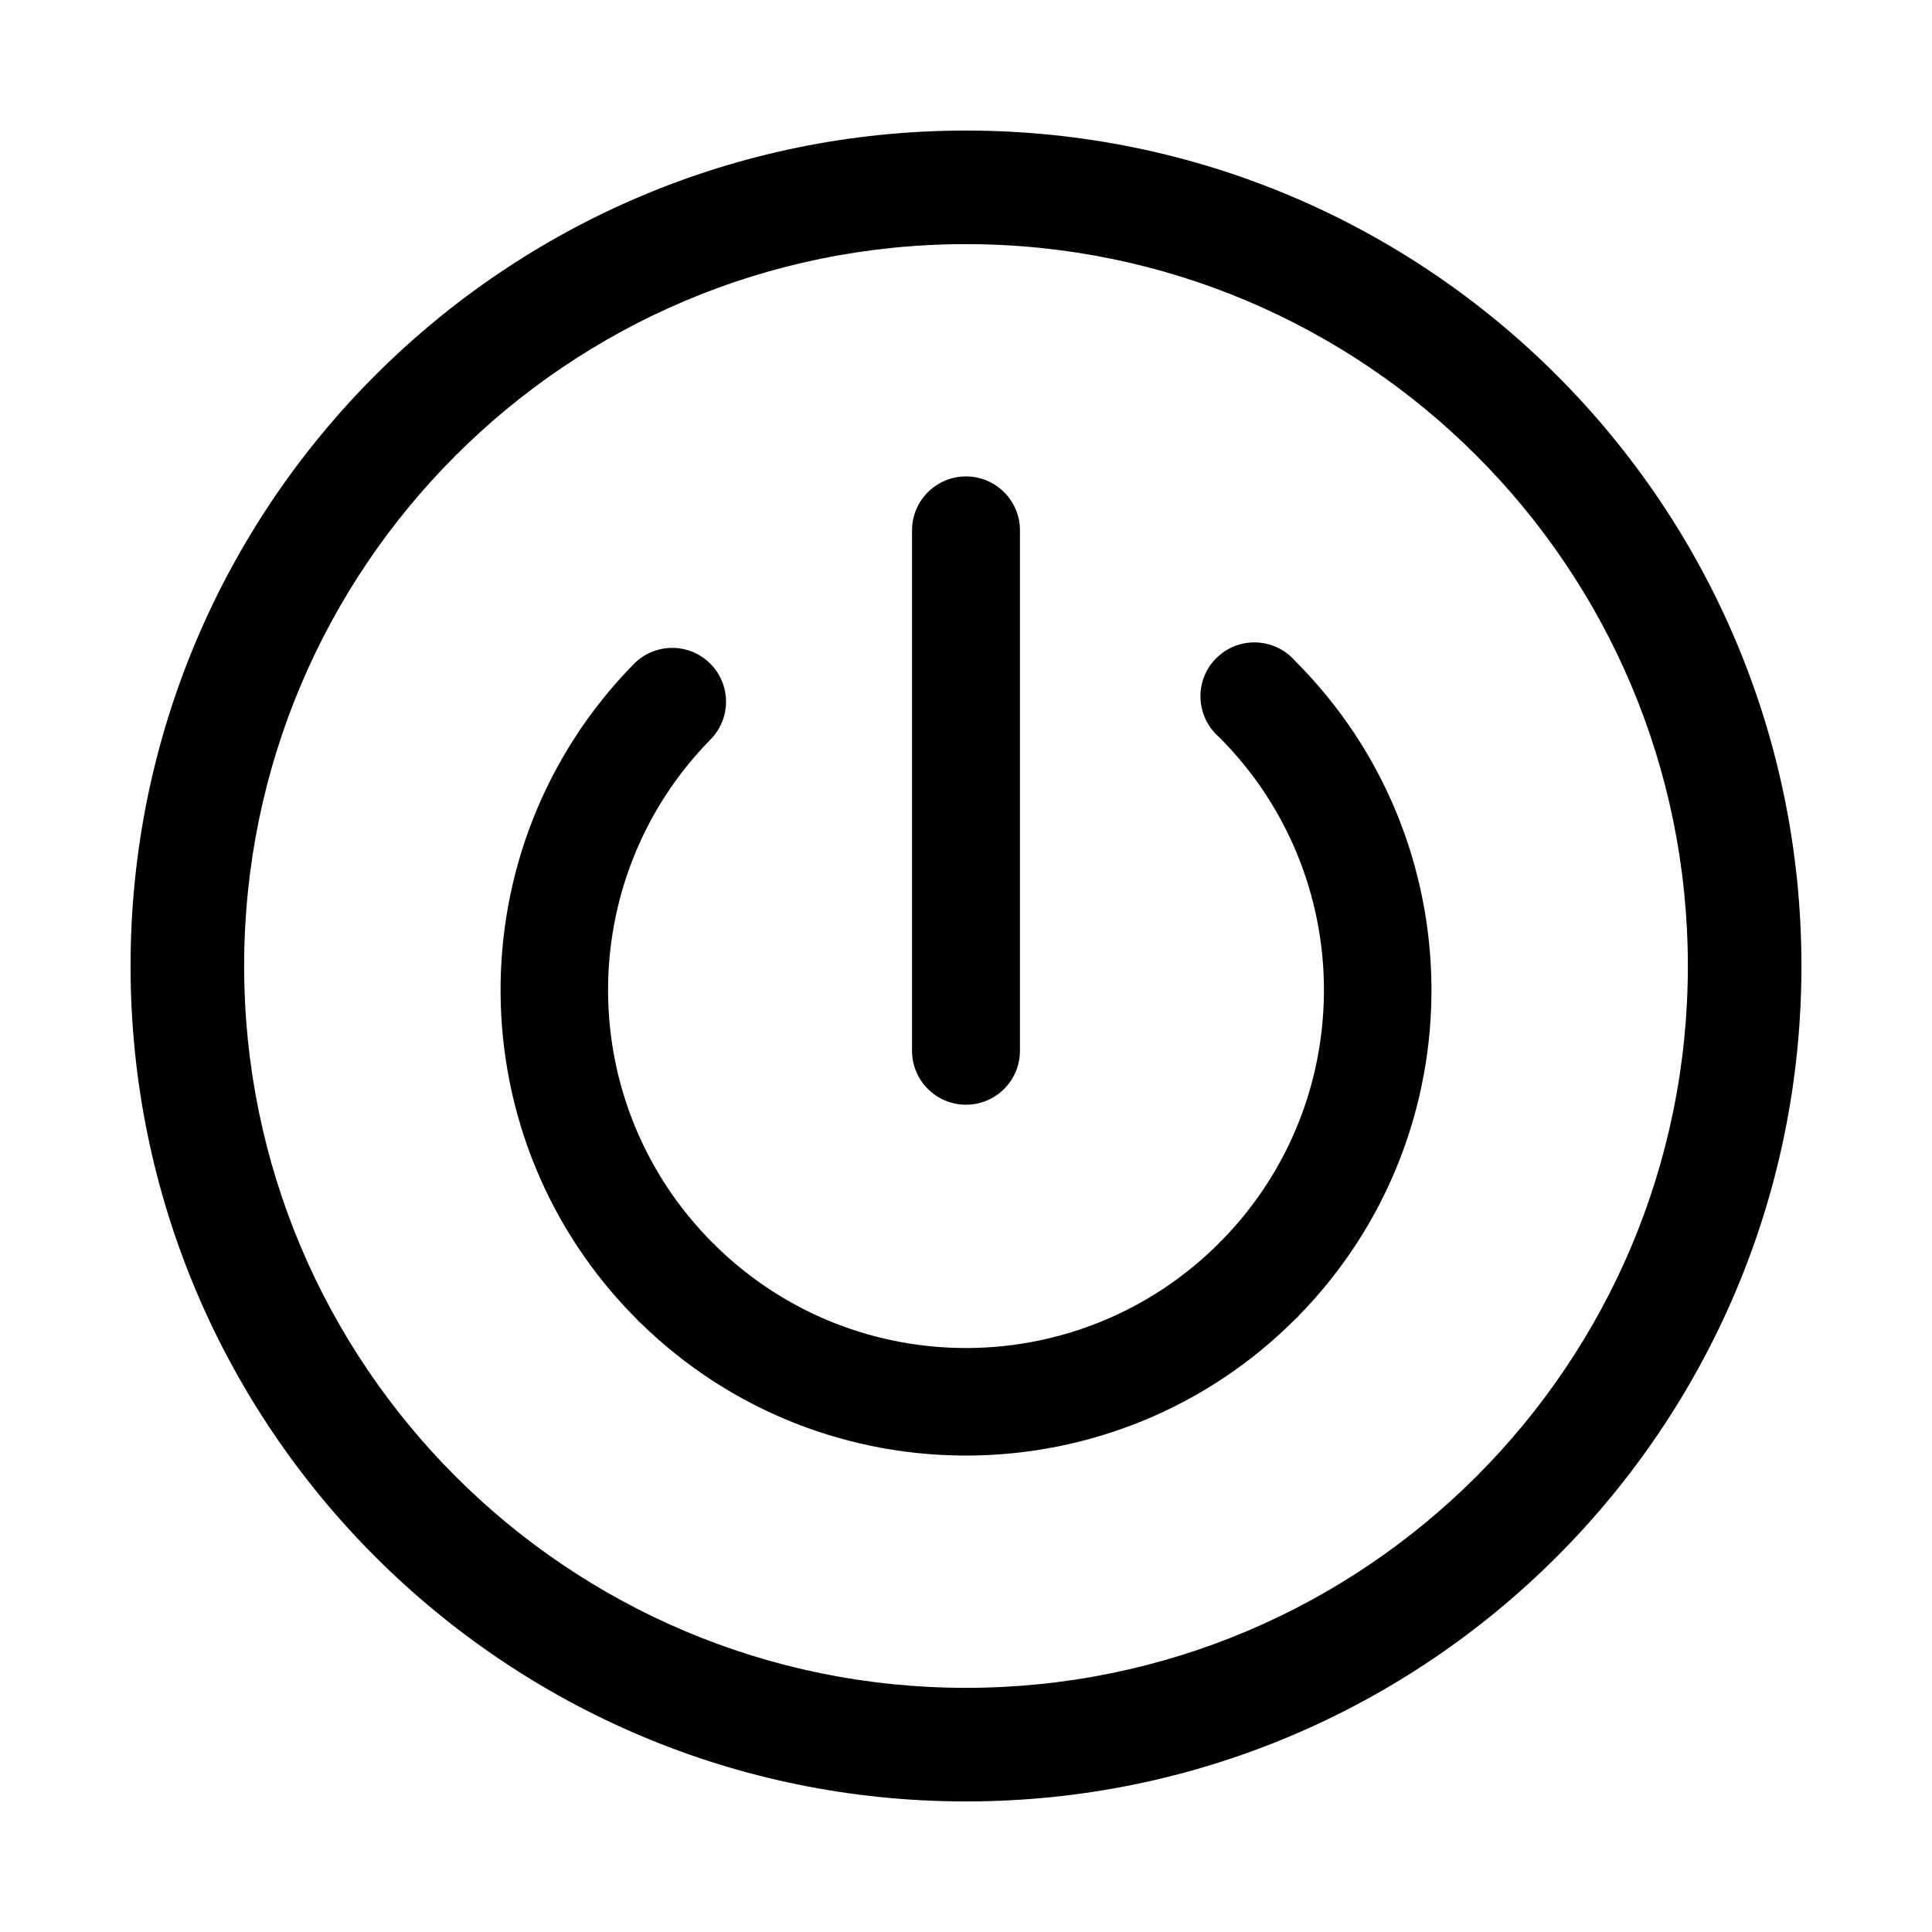
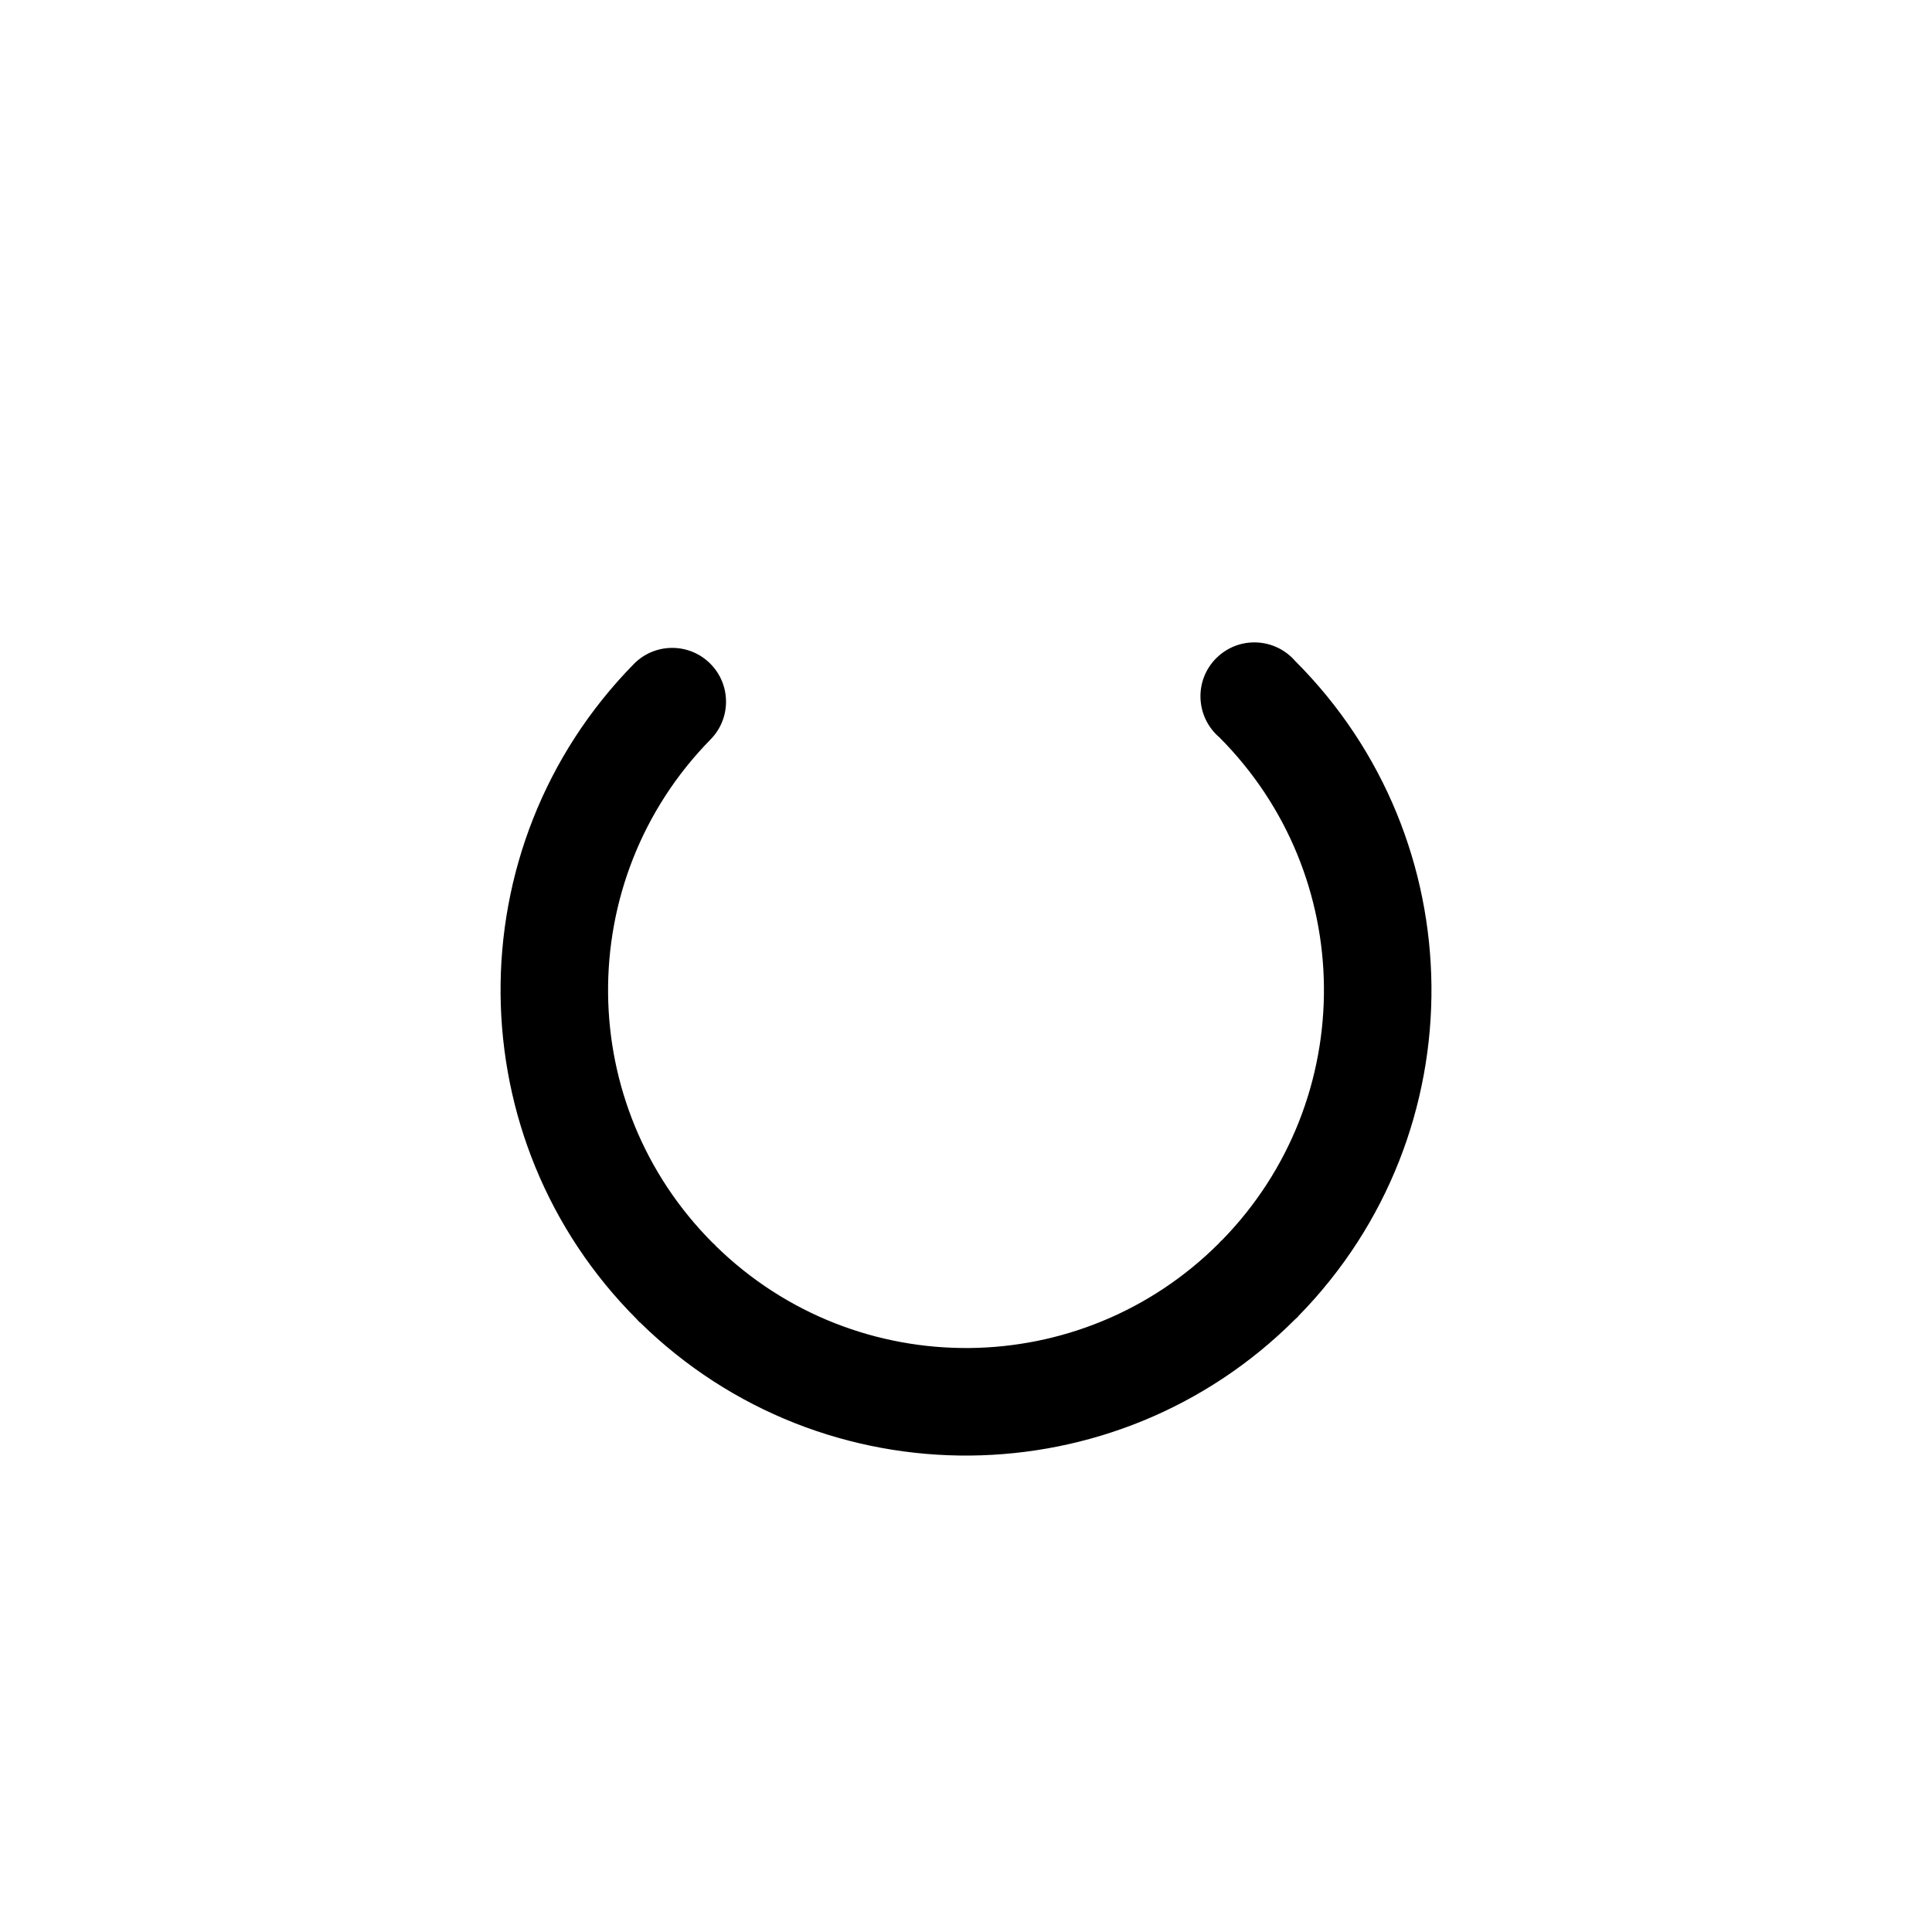
<svg xmlns="http://www.w3.org/2000/svg" fill="#000000" width="800px" height="800px" version="1.1" viewBox="144 144 512 512">
  <g>
    <path d="m466.32 318.42c-5.953 5.953-5.453 15.613 0.828 20.988 18.23 18.273 27.484 42.145 27.707 66.082 0.223 24.238-8.785 48.562-27.082 67.242l-0.027-0.027-0.094 0.094-0.07 0.074-0.148 0.152-0.105 0.113-0.145 0.16-0.098 0.109-0.109 0.125c-18.273 18.23-42.145 27.484-66.082 27.707-24.238 0.223-48.562-8.785-67.242-27.082l0.027-0.027-0.094-0.094-0.074-0.07c-0.051-0.051-0.102-0.098-0.152-0.145l-0.113-0.105-0.156-0.145-0.113-0.098-0.125-0.109c-18.23-18.273-27.484-42.145-27.707-66.082-0.223-24.273 8.812-48.637 27.164-67.328 5.523-5.613 5.445-14.645-0.168-20.164-5.613-5.523-14.645-5.445-20.164 0.168-23.859 24.305-35.609 55.984-35.32 87.551 0.289 31.234 12.344 62.34 36.094 86.09l0.121 0.137 0.129 0.145 0.113 0.121 0.133 0.141 0.129 0.133 0.082 0.086 0.094 0.094 0.027-0.027c24.305 23.855 55.977 35.602 87.539 35.309 31.234-0.289 62.34-12.344 86.09-36.094l0.004-0.004 0.133-0.117 0.145-0.129 0.121-0.109 0.141-0.133 0.133-0.129 0.086-0.082 0.094-0.094-0.027-0.027c23.855-24.305 35.602-55.98 35.309-87.539-0.289-31.234-12.344-62.34-36.094-86.09-5.398-6.227-15.004-6.684-20.93-0.762z" />
-     <path d="m414.3 284.56c0-7.898-6.402-14.301-14.301-14.301s-14.301 6.402-14.301 14.301v137.9c0 7.898 6.402 14.301 14.301 14.301s14.301-6.402 14.301-14.301z" />
-     <path d="m400 178.6c122.28 0 221.4 99.125 221.4 221.4s-99.125 221.4-221.4 221.4-221.4-99.125-221.4-221.4 99.125-221.4 221.4-221.4zm0 30.098c105.65 0 191.3 85.648 191.3 191.3s-85.648 191.3-191.3 191.3-191.3-85.648-191.3-191.3 85.648-191.3 191.3-191.3z" fill-rule="evenodd" />
  </g>
</svg>